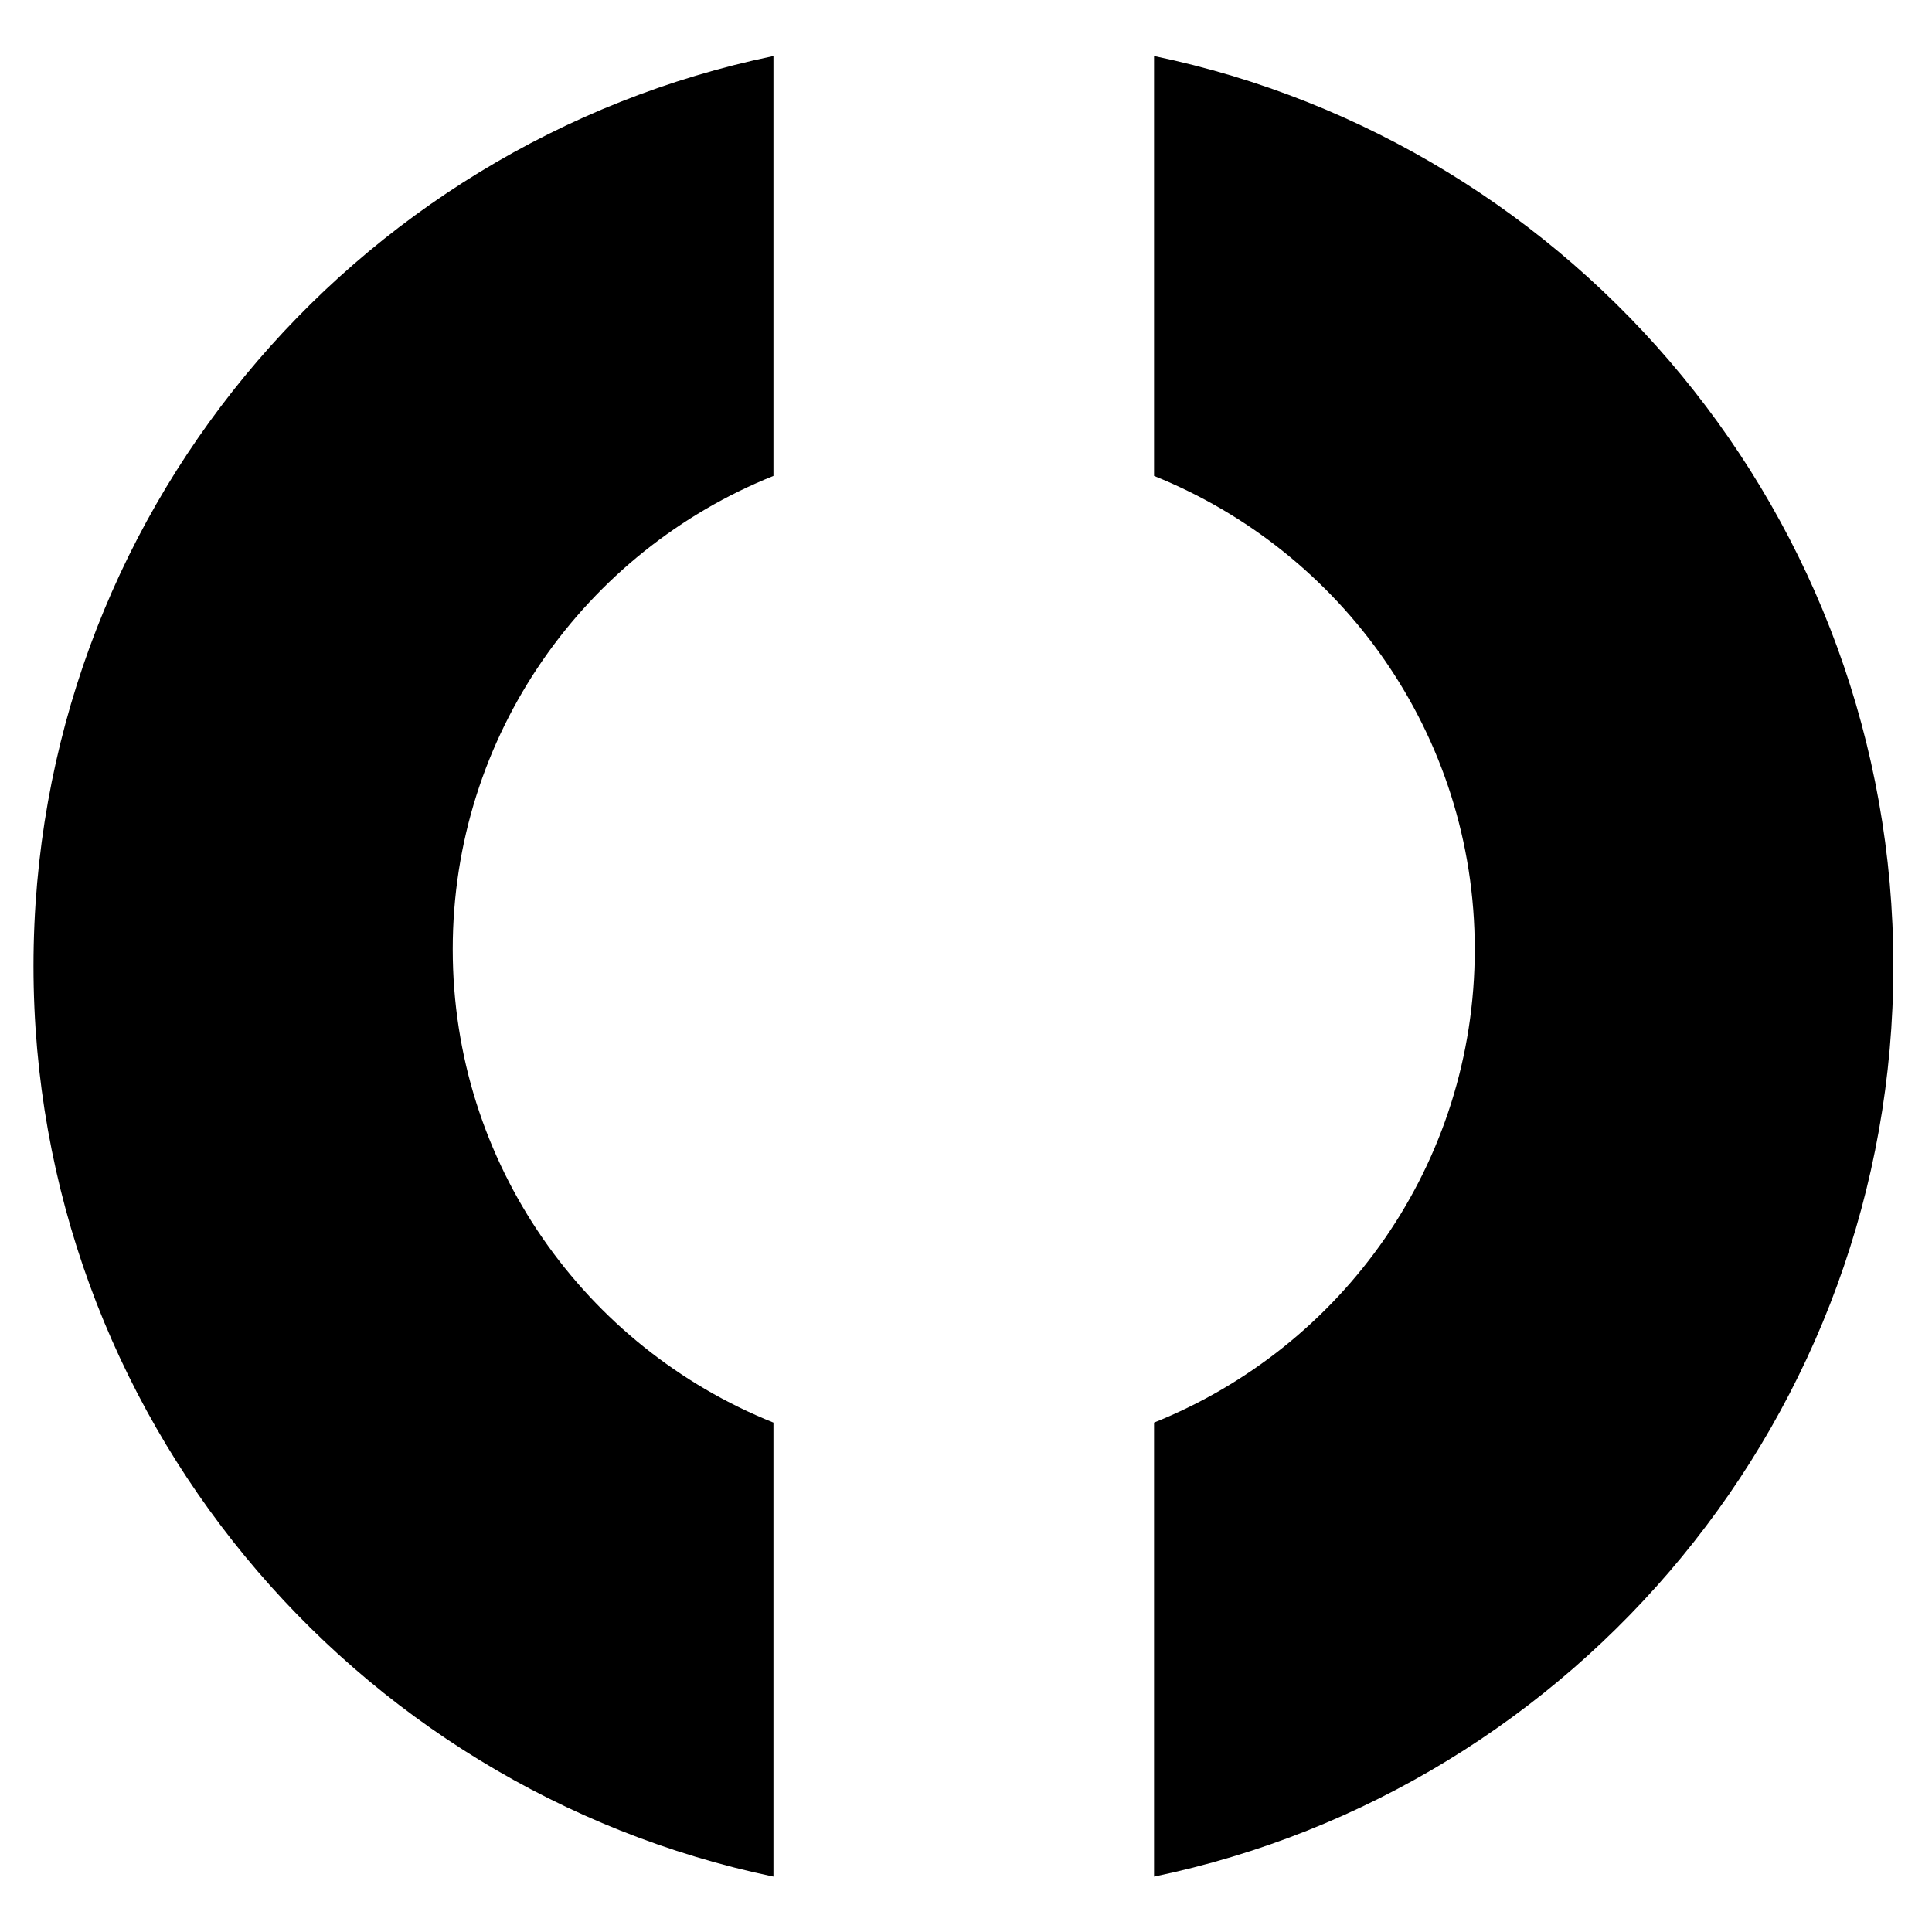
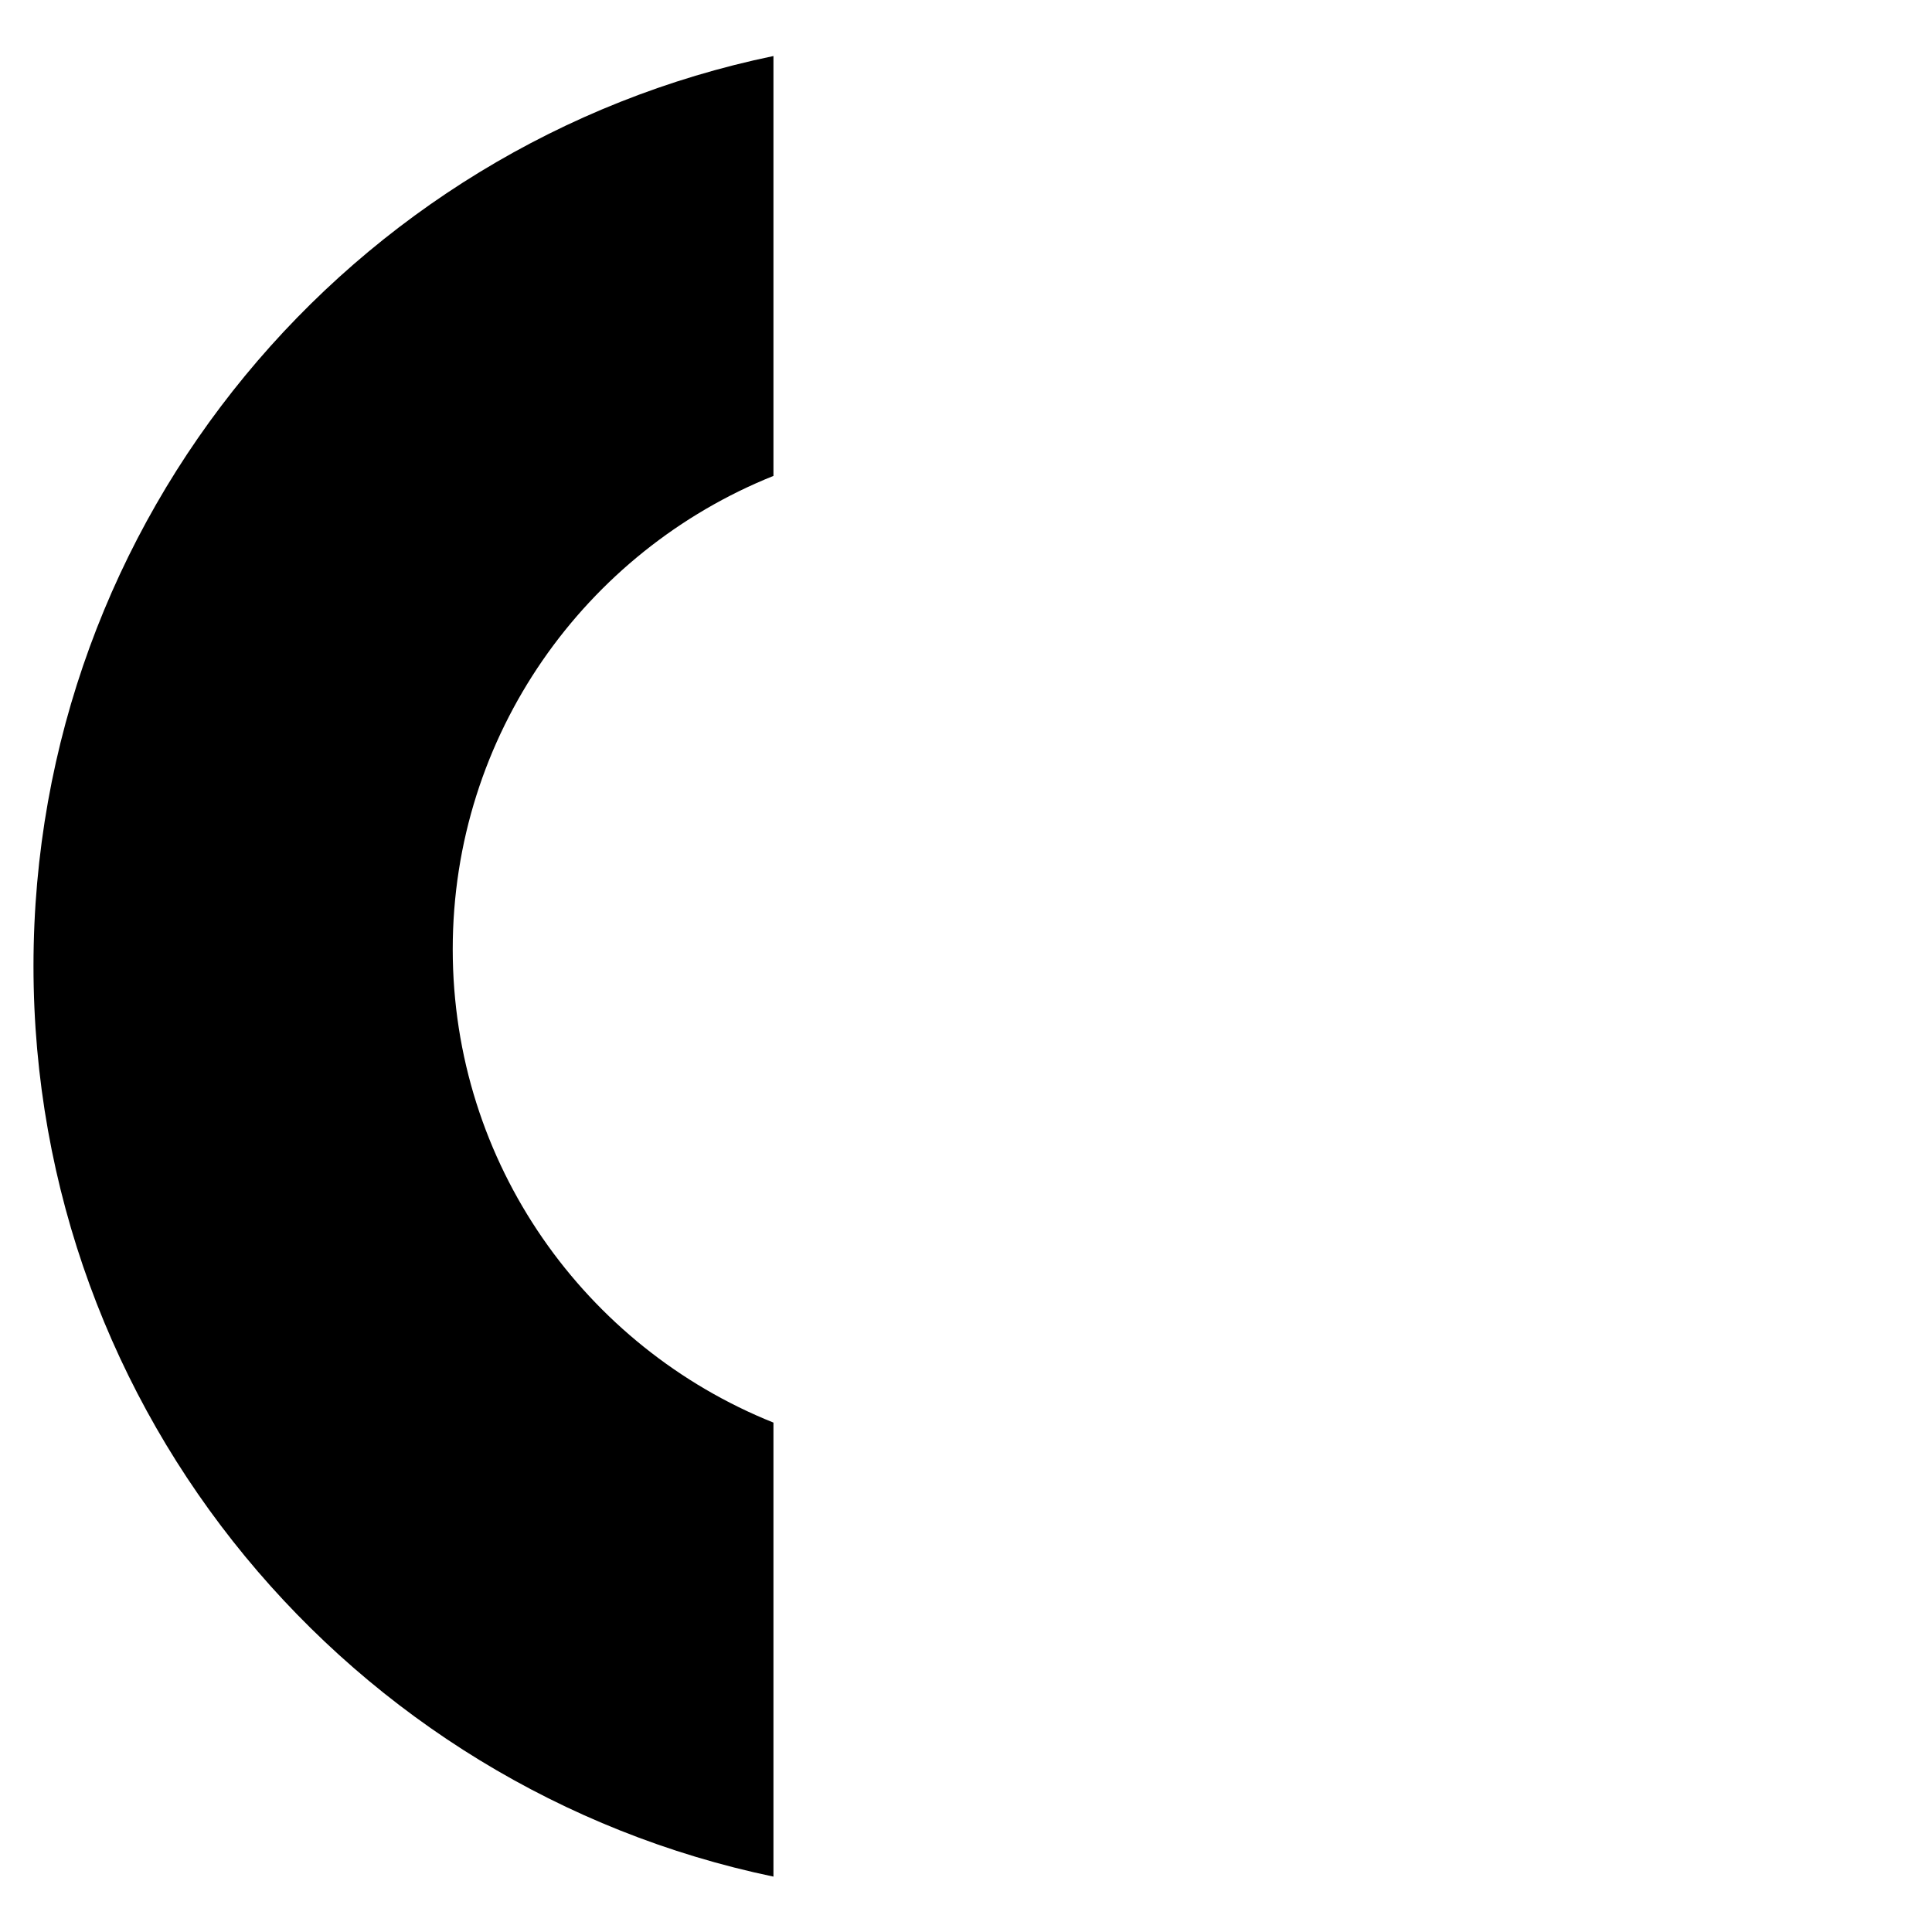
<svg xmlns="http://www.w3.org/2000/svg" xml:space="preserve" style="enable-background:new 0 0 300 300;" viewBox="0 0 300 300" y="0px" x="0px" id="Layer_1" version="1.1">
  <g>
    <path d="M120.1,220.9c-29.2-11.7-49.8-40.2-49.8-73.5s20.6-61.8,49.8-73.5V8.7C54.5,22.3,5.2,80.4,5.2,150   c0,69.6,49.3,127.7,114.9,141.4V220.9z" />
-     <path d="M179.2,8.7v65.2C208.3,85.6,229,114,229,147.4s-20.6,61.8-49.8,73.5v70.5C244.7,277.8,294,219.7,294,150   C294,80.4,244.7,22.3,179.2,8.7z" />
  </g>
</svg>